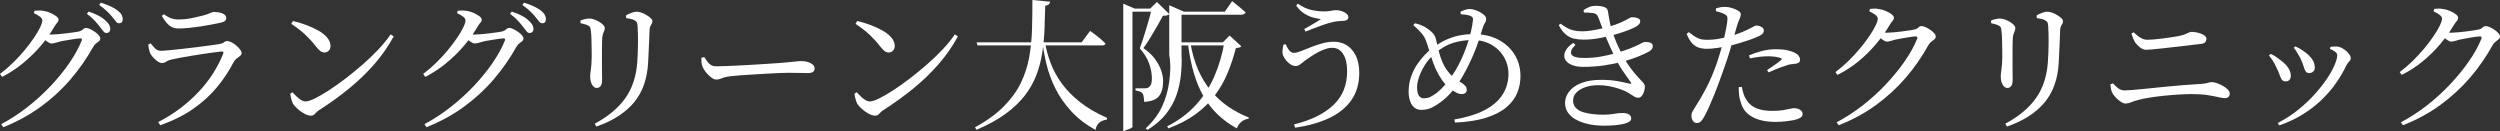
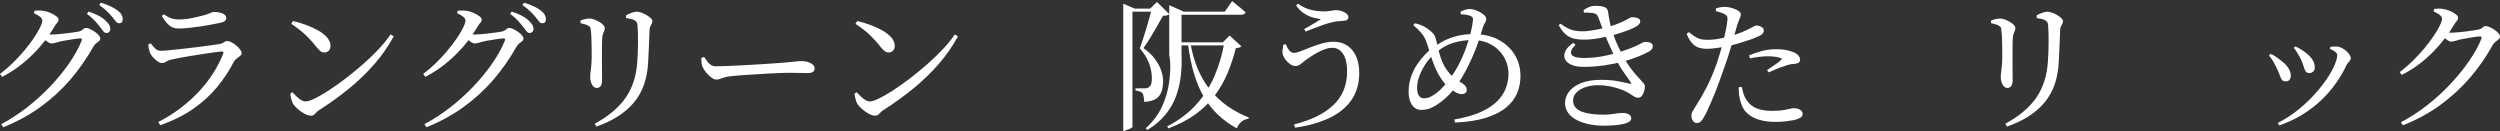
<svg xmlns="http://www.w3.org/2000/svg" id="b" width="815.258" height="42.801" viewBox="0 0 815.258 42.801">
  <rect x="0" y="0" width="815.258" height="42.801" fill="#333333" stroke="none" />
  <g id="c">
    <path d="M0,24.104c1.441-1.073,2.844-2.276,4.209-3.61,1.364-1.334,2.622-2.691,3.772-4.071,1.15-1.38,2.162-2.714,3.036-4.002s1.557-2.438,2.047-3.45.736-1.778.736-2.3c0-.429-.261-.843-.782-1.242-.521-.398-1.181-.782-1.978-1.149l.23-.782c.43-.03.874-.054,1.334-.069.46-.015.981.023,1.565.115.736.092,1.48.307,2.231.644.752.338,1.388.698,1.909,1.081.521.384.782.744.782,1.081,0,.399-.138.744-.414,1.035-.276.292-.598.744-.966,1.357-1.288,2.208-2.806,4.323-4.554,6.348s-3.665,3.887-5.75,5.589c-2.086,1.702-4.324,3.167-6.717,4.394l-.69-.967ZM.414,40.48c2.943-1.563,5.788-3.419,8.533-5.565,2.744-2.147,5.281-4.454,7.612-6.923,2.33-2.469,4.362-4.969,6.096-7.498,1.731-2.53,3.059-4.945,3.978-7.245.185-.49.046-.736-.414-.736-.246,0-.659.039-1.242.115-.583.077-1.241.177-1.978.299-.736.123-1.434.238-2.093.345-.66.108-1.19.224-1.587.346-.491.122-.943.245-1.357.367-.414.123-.805.185-1.173.185s-.814-.185-1.334-.552c-.521-.368-1.059-.782-1.61-1.242l.736-1.288c.46.061.858.107,1.196.138.337.031.658.046.966.046.49,0,1.173-.038,2.047-.114s1.77-.169,2.69-.276c.921-.107,1.756-.214,2.508-.322.751-.106,1.279-.191,1.587-.253.644-.153,1.127-.391,1.448-.713.322-.322.697-.483,1.128-.483.275,0,.667.115,1.173.346.506.23,1.019.521,1.541.874.52.352.958.729,1.31,1.127s.529.767.529,1.103c0,.338-.138.621-.414.852-.276.23-.591.476-.943.735-.352.261-.651.606-.896,1.035-2.147,3.834-4.639,7.406-7.476,10.718-2.837,3.312-6.071,6.287-9.706,8.925-3.634,2.638-7.705,4.859-12.213,6.67l-.644-1.013ZM34.684,10.764c-.338,0-.667-.191-.988-.575-.322-.383-.698-.865-1.127-1.448-.461-.613-1.02-1.28-1.68-2.001s-1.511-1.465-2.553-2.231l.552-.736c1.227.399,2.308.844,3.243,1.334.935.491,1.694,1.028,2.277,1.61.582.521.988.997,1.219,1.426.23.43.345.874.345,1.334,0,.368-.123.675-.368.92-.245.246-.552.368-.92.368ZM38.824,7.59c-.399,0-.752-.207-1.059-.621s-.705-.912-1.195-1.495c-.491-.582-1.043-1.173-1.656-1.77-.614-.599-1.472-1.296-2.576-2.094l.552-.735c1.196.368,2.254.767,3.174,1.196.921.43,1.672.874,2.255,1.334.612.46,1.05.928,1.31,1.402.26.476.391.959.391,1.449,0,.43-.1.759-.299.989-.199.23-.499.345-.896.345Z" style="fill:#fff;" />
    <path d="M51.612,39.79c2.637-1.35,5.06-2.867,7.268-4.554s4.209-3.488,6.003-5.405c1.794-1.916,3.342-3.91,4.646-5.981,1.303-2.069,2.384-4.163,3.242-6.278.215-.583.03-.844-.552-.782-.675.061-1.563.169-2.668.322-1.103.153-2.315.329-3.634.528-1.319.2-2.622.407-3.91.621-1.288.215-2.469.422-3.542.621-1.074.2-1.917.376-2.53.529-.705.153-1.28.384-1.725.69-.445.308-.913.46-1.403.46-.43,0-.92-.199-1.472-.598s-1.058-.858-1.518-1.38c-.461-.521-.768-.981-.921-1.38-.153-.43-.275-.866-.367-1.312-.093-.444-.154-.896-.185-1.356l.782-.414c.552.706,1.065,1.288,1.541,1.748.475.46,1.081.69,1.817.69.552,0,1.44-.06,2.668-.184,1.226-.122,2.629-.269,4.209-.438,1.579-.168,3.158-.352,4.737-.552,1.579-.199,3.028-.391,4.348-.575,1.317-.184,2.3-.321,2.943-.414.736-.122,1.272-.321,1.61-.598.337-.276.72-.414,1.15-.414.367,0,.819.138,1.356.414.536.276,1.05.621,1.541,1.035.49.414.904.844,1.242,1.288.337.444.506.836.506,1.173,0,.338-.161.644-.483.92-.321.276-.69.56-1.103.851-.414.292-.744.667-.989,1.128-1.503,2.913-3.327,5.665-5.474,8.257-2.147,2.592-4.731,4.938-7.751,7.038-3.022,2.101-6.602,3.887-10.741,5.358l-.644-1.058ZM58.19,9.292c-1.227,0-2.238-.345-3.035-1.035-.798-.69-1.596-1.709-2.393-3.059l.644-.553c.92.644,1.731,1.089,2.438,1.334.705.246,1.426.368,2.162.368,1.533,0,2.921-.122,4.163-.368,1.242-.245,2.399-.506,3.473-.781.89-.215,1.579-.414,2.07-.599.49-.184.881-.345,1.173-.482.291-.139.59-.207.897-.207,1.134,0,2.085.169,2.852.506.767.338,1.15.844,1.15,1.518,0,.368-.154.675-.46.92-.308.246-.828.445-1.565.599-.89.184-1.894.384-3.013.598-1.12.215-2.3.414-3.542.598-1.242.185-2.469.338-3.681.46-1.211.123-2.322.185-3.335.185Z" style="fill:#fff;" />
    <path d="M101.476,37.72c-.675,0-1.41-.214-2.208-.644s-1.525-.943-2.185-1.541c-.66-.599-1.158-1.143-1.495-1.634-.246-.46-.453-1.019-.621-1.679-.169-.659-.269-1.219-.299-1.679l.69-.46c.43.46.882.92,1.357,1.38s.966.844,1.472,1.15c.507.307,1.005.46,1.495.46.675,0,1.656-.315,2.944-.943,1.288-.628,2.79-1.495,4.508-2.599,1.717-1.105,3.519-2.377,5.405-3.818s3.764-2.975,5.635-4.6c1.87-1.626,3.603-3.281,5.198-4.969,1.594-1.685,2.928-3.327,4.002-4.922l1.012.644c-1.81,3.312-3.948,6.371-6.417,9.177s-5.198,5.428-8.188,7.866c-2.99,2.438-6.188,4.746-9.592,6.923-.367.184-.683.43-.942.736-.261.307-.529.574-.805.805-.276.23-.599.345-.967.345ZM105.8,17.112c-.491,0-.943-.161-1.356-.483-.414-.322-.913-.851-1.495-1.587-.553-.705-1.089-1.342-1.61-1.909s-1.065-1.127-1.633-1.679c-.568-.553-1.235-1.127-2.001-1.726-.768-.598-1.672-1.249-2.714-1.955l.552-.92c1.38.308,2.79.73,4.231,1.266s2.768,1.143,3.979,1.816c1.211.675,2.185,1.442,2.921,2.301s1.105,1.778,1.105,2.76c0,.613-.185,1.119-.553,1.518-.368.399-.844.599-1.426.599Z" style="fill:#fff;" />
    <path d="M138,24.104c1.441-1.073,2.844-2.276,4.209-3.61,1.364-1.334,2.622-2.691,3.772-4.071,1.15-1.38,2.162-2.714,3.036-4.002s1.557-2.438,2.047-3.45.736-1.778.736-2.3c0-.429-.261-.843-.782-1.242-.521-.398-1.181-.782-1.978-1.149l.23-.782c.43-.03.874-.054,1.334-.069.46-.015.981.023,1.565.115.736.092,1.48.307,2.231.644.752.338,1.388.698,1.909,1.081.521.384.782.744.782,1.081,0,.399-.138.744-.414,1.035-.276.292-.598.744-.966,1.357-1.288,2.208-2.806,4.323-4.554,6.348s-3.665,3.887-5.75,5.589c-2.086,1.702-4.324,3.167-6.717,4.394l-.69-.967ZM138.414,40.48c2.943-1.563,5.788-3.419,8.533-5.565,2.744-2.147,5.281-4.454,7.612-6.923,2.33-2.469,4.362-4.969,6.096-7.498,1.731-2.53,3.059-4.945,3.978-7.245.185-.49.046-.736-.414-.736-.246,0-.659.039-1.242.115-.583.077-1.241.177-1.978.299-.736.123-1.434.238-2.093.345-.66.108-1.19.224-1.587.346-.491.122-.943.245-1.357.367-.414.123-.805.185-1.173.185s-.814-.185-1.334-.552c-.521-.368-1.059-.782-1.61-1.242l.736-1.288c.46.061.858.107,1.196.138.337.031.658.046.966.046.49,0,1.173-.038,2.047-.114s1.77-.169,2.69-.276c.921-.107,1.756-.214,2.508-.322.751-.106,1.279-.191,1.587-.253.644-.153,1.127-.391,1.448-.713.322-.322.697-.483,1.128-.483.275,0,.667.115,1.173.346.506.23,1.019.521,1.541.874.52.352.958.729,1.31,1.127s.529.767.529,1.103c0,.338-.138.621-.414.852-.276.23-.591.476-.943.735-.352.261-.651.606-.896,1.035-2.147,3.834-4.639,7.406-7.476,10.718-2.837,3.312-6.071,6.287-9.706,8.925-3.634,2.638-7.705,4.859-12.213,6.67l-.644-1.013ZM172.684,10.764c-.338,0-.667-.191-.988-.575-.322-.383-.698-.865-1.127-1.448-.461-.613-1.02-1.28-1.68-2.001s-1.511-1.465-2.553-2.231l.552-.736c1.227.399,2.308.844,3.243,1.334.935.491,1.694,1.028,2.277,1.61.582.521.988.997,1.219,1.426.23.43.345.874.345,1.334,0,.368-.123.675-.368.92-.245.246-.552.368-.92.368ZM176.824,7.59c-.399,0-.752-.207-1.059-.621s-.705-.912-1.195-1.495c-.491-.582-1.043-1.173-1.656-1.77-.614-.599-1.472-1.296-2.576-2.094l.552-.735c1.196.368,2.254.767,3.174,1.196.921.43,1.672.874,2.255,1.334.612.46,1.05.928,1.31,1.402.26.476.391.959.391,1.449,0,.43-.1.759-.299.989-.199.23-.499.345-.896.345Z" style="fill:#fff;" />
    <path d="M194.604,28.688c-.397,0-.763-.167-1.099-.503-.336-.335-.594-.785-.778-1.35-.183-.564-.274-1.167-.274-1.807,0-.61.076-1.396.228-2.356.152-.962.244-2.326.275-4.095,0-.732-.008-1.647-.023-2.745-.015-1.099-.039-2.188-.068-3.271-.031-1.083-.092-1.899-.184-2.448-.031-.519-.099-.899-.206-1.144-.107-.244-.343-.458-.709-.64-.336-.184-.709-.328-1.121-.435s-.863-.221-1.35-.343v-.869c.488-.184.992-.335,1.51-.458.518-.121.991-.184,1.418-.184.458,0,.961.1,1.51.298.549.198,1.09.45,1.624.755.533.305.975.64,1.327,1.006.35.366.525.717.525,1.052,0,.336-.061.641-.183.916-.122.274-.245.579-.366.915-.122.336-.214.793-.274,1.372-.031.396-.054,1.045-.069,1.944-.015.899-.023,1.929-.023,3.088v3.477c0,1.16.008,2.204.023,3.134.015.93.022,1.624.022,2.081,0,.946-.168,1.617-.503,2.013-.336.397-.748.595-1.234.595ZM193.935,40.342c4.446-2.392,7.797-5.198,10.052-8.418,2.254-3.22,3.533-7.16,3.841-11.822.06-.981.115-1.993.161-3.036.046-1.042.068-2.069.068-3.082,0-1.012-.008-1.984-.022-2.921-.016-.935-.054-1.77-.115-2.507-.031-.429-.092-.797-.184-1.103-.093-.307-.353-.582-.782-.828-.276-.185-.667-.329-1.173-.438-.507-.106-1.035-.207-1.587-.299l-.047-.874c.521-.306,1.111-.582,1.772-.828.659-.245,1.219-.368,1.679-.368s.981.101,1.565.3c.582.199,1.149.468,1.702.805.552.338,1.004.675,1.356,1.012.352.338.529.644.529.92,0,.338-.069.629-.207.874-.138.246-.284.506-.438.782s-.245.66-.275,1.15c-.031.675-.061,1.472-.092,2.392-.031.92-.069,1.871-.115,2.853s-.092,1.932-.138,2.852c-.047.92-.085,1.732-.115,2.438-.246,5.397-1.787,9.798-4.623,13.201-2.837,3.404-6.923,6.026-12.259,7.866l-.553-.92Z" style="fill:#fff;" />
    <path d="M233.542,25.944c-.46,0-.997-.231-1.61-.69s-1.188-1.02-1.725-1.679c-.537-.659-.913-1.28-1.127-1.863-.185-.46-.292-.928-.322-1.403-.031-.475-.046-.958-.046-1.449l.92-.275c.368.552.721,1.058,1.058,1.518.338.46.729.828,1.174,1.105.443.275,1.004.414,1.679.414.736,0,1.732-.023,2.99-.069,1.257-.046,2.644-.107,4.163-.184,1.518-.076,3.073-.161,4.669-.253,1.594-.093,3.097-.185,4.508-.276,1.41-.092,2.629-.176,3.657-.253,1.026-.076,1.739-.13,2.139-.161,1.533-.122,2.729-.237,3.588-.345s1.579-.161,2.162-.161c.705,0,1.38.1,2.024.299.644.2,1.173.476,1.587.828s.62.79.62,1.31c0,.46-.177.821-.528,1.081-.353.262-.959.392-1.817.392-.828,0-1.702-.016-2.622-.046s-2.116-.046-3.588-.046c-.613,0-1.533.022-2.76.068s-2.607.115-4.14.207c-1.534.092-3.067.185-4.601.276s-2.944.184-4.231.275c-1.288.093-2.271.185-2.944.276-.951.092-1.687.223-2.208.391-.521.169-.974.33-1.357.483s-.82.231-1.31.231Z" style="fill:#fff;" />
    <path d="M285.476,37.72c-.675,0-1.41-.214-2.208-.644s-1.525-.943-2.185-1.541c-.66-.599-1.158-1.143-1.495-1.634-.246-.46-.453-1.019-.621-1.679-.169-.659-.269-1.219-.299-1.679l.69-.46c.43.46.882.92,1.357,1.38s.966.844,1.472,1.15c.507.307,1.005.46,1.495.46.675,0,1.656-.315,2.944-.943,1.288-.628,2.79-1.495,4.508-2.599,1.717-1.105,3.519-2.377,5.405-3.818s3.764-2.975,5.635-4.6c1.87-1.626,3.603-3.281,5.198-4.969,1.594-1.685,2.928-3.327,4.002-4.922l1.012.644c-1.81,3.312-3.948,6.371-6.417,9.177s-5.198,5.428-8.188,7.866c-2.99,2.438-6.188,4.746-9.592,6.923-.367.184-.683.43-.942.736-.261.307-.529.574-.805.805-.276.23-.599.345-.967.345ZM289.8,17.112c-.491,0-.943-.161-1.356-.483-.414-.322-.913-.851-1.495-1.587-.553-.705-1.089-1.342-1.61-1.909s-1.065-1.127-1.633-1.679c-.568-.553-1.235-1.127-2.001-1.726-.768-.598-1.672-1.249-2.714-1.955l.552-.92c1.38.308,2.79.73,4.231,1.266s2.768,1.143,3.979,1.816c1.211.675,2.185,1.442,2.921,2.301s1.105,1.778,1.105,2.76c0,.613-.185,1.119-.553,1.518-.368.399-.844.599-1.426.599Z" style="fill:#fff;" />
-     <path d="M342.47.552c-.061.338-.207.621-.436.852-.231.23-.621.391-1.173.482-.062,2.699-.146,5.344-.254,7.936s-.36,5.129-.759,7.612c-.398,2.484-1.043,4.876-1.932,7.176-.89,2.301-2.147,4.501-3.772,6.602s-3.711,4.079-6.256,5.934c-2.546,1.855-5.689,3.58-9.43,5.176l-.506-.782c3.863-2.147,6.992-4.424,9.384-6.831s4.239-4.952,5.543-7.636c1.303-2.684,2.215-5.475,2.737-8.372.52-2.898.828-5.911.92-9.039s.138-6.349.138-9.66l5.796.552ZM355.488,10.074c.674.49,1.279.935,1.816,1.334.536.398,1.089.844,1.656,1.334s1.081.966,1.541,1.426c-.031.215-.161.384-.391.506-.231.123-.499.184-.806.127h-40.525l-.322-1h34.27l2.761-3.727ZM340.768,13.754c.368,2.239.981,4.501,1.84,6.785.858,2.285,2.062,4.501,3.611,6.646,1.548,2.147,3.534,4.179,5.957,6.096,2.422,1.917,5.382,3.642,8.878,5.175l-.092.552c-.981.122-1.794.444-2.438.966-.644.521-1.073,1.318-1.287,2.393-3.19-1.779-5.835-3.818-7.936-6.118s-3.788-4.715-5.06-7.245c-1.273-2.53-2.231-5.083-2.875-7.659-.644-2.576-1.105-5.044-1.38-7.406l.781-.184Z" style="fill:#fff;" />
    <path d="M366.296,2.852v-1.655l3.728,1.605h-.728v38.369c.176.092.053.237-.192.436-.245.199-.583.376-1.012.529-.43.153-.935.231-1.518.665h-.278V2.852ZM367.296,2.801h10v1h-10v-1ZM375.59,2.801h-.515l2.201-2.154,4.077,3.981c-.188.157-.446.281-.774.375-.327.093-.773.14-1.335.14-.5.907-1.117,2.008-1.851,3.303-.734,1.297-1.499,2.593-2.295,3.889s-1.538,2.413-2.225,3.35c1.561,1.093,2.803,2.257,3.724,3.49.921,1.234,1.6,2.475,2.039,3.724.437,1.249.655,2.453.655,3.607,0,2.155-.462,3.787-1.382,4.895-.921,1.109-2.522,1.711-4.802,1.804,0-.375-.023-.75-.07-1.125-.048-.375-.11-.718-.188-1.03-.079-.312-.195-.546-.351-.703-.157-.187-.438-.358-.843-.515-.406-.155-.859-.265-1.359-.327v-.703h3.045c.499,0,.89-.093,1.171-.281.375-.218.656-.554.843-1.006.188-.453.281-1.101.281-1.944,0-1.561-.297-3.17-.89-4.825-.594-1.655-1.609-3.31-3.045-4.966.281-.811.609-1.772.984-2.881.375-1.108.742-2.272,1.101-3.49s.703-2.405,1.031-3.56c.327-1.155.585-2.17.773-3.045ZM381.296,3.45v-1.748l4.782,2.099h-.782v14.092c.138,2.178.023,4.386-.207,6.624-.23,2.239-.721,4.432-1.472,6.578-.752,2.147-1.879,4.171-3.381,6.072-1.503,1.901-3.513,3.634-6.026,5.198l-.598-.507c2.36-2.178,4.132-4.53,5.312-7.061s1.962-5.213,2.346-8.05c.384-2.836.575-5.788.025-8.855V3.45ZM399.28,13.801h-.507l2.208-2.208,3.818,3.496c-.153.185-.36.315-.621.392-.261.077-.651.161-1.173.253-.706,2.791-1.603,5.489-2.691,8.096-1.089,2.607-2.477,5.037-4.162,7.291-1.688,2.254-3.766,4.286-6.233,6.095-2.469,1.81-5.436,3.358-8.901,4.646l-.414-.644c3.772-1.932,6.924-4.293,9.453-7.084,2.53-2.79,4.531-5.91,6.003-9.36,1.473-3.45,2.546-7.107,3.221-10.972ZM384.296,3.801h15.122l2.392-3.433c.582.46,1.105.882,1.565,1.265.46.384.943.782,1.449,1.196s.958.805,1.356,1.173c-.061.246-.199.43-.414.552-.215.123-.49.185-.828.248h-20.642v-1ZM384.296,13.801h17v1h-17v-1ZM388.194,13.983c.552,3.221,1.38,6.111,2.483,8.672,1.105,2.561,2.477,4.838,4.117,6.831s3.503,3.719,5.589,5.175c2.085,1.457,4.37,2.676,6.854,3.656l-.093.414c-.858.093-1.617.406-2.276.943-.66.536-1.173,1.265-1.541,2.185-2.3-1.258-4.348-2.736-6.142-4.439s-3.335-3.657-4.623-5.865c-1.287-2.208-2.353-4.729-3.196-7.566-.844-2.837-1.495-6.033-1.955-9.592l.782-.414Z" style="fill:#fff;" />
    <path d="M422.004,40.572c5.55-1.381,9.821-3.481,12.81-6.303,2.99-2.82,4.485-6.501,4.485-11.04,0-2.422-.436-4.301-1.31-5.635s-2.032-2.001-3.474-2.001c-.767,0-1.571.146-2.415.438s-1.679.667-2.507,1.127-1.587.92-2.276,1.38c-.69.46-1.266.858-1.726,1.195-.491.368-.981.76-1.472,1.174-.491.414-1.043.621-1.656.621-.552,0-1.103-.185-1.656-.553-.552-.368-1.035-.811-1.448-1.334-.414-.52-.714-1.012-.897-1.472-.215-.552-.292-1.119-.231-1.702.061-.582.139-1.196.231-1.84l.828-.231c.214.553.46,1.051.736,1.495.275.445.574.782.896,1.013.322.23.651.345.989.345.552,0,1.303-.185,2.254-.552.95-.368,2.016-.79,3.197-1.266,1.18-.475,2.422-.896,3.726-1.265,1.303-.368,2.568-.552,3.795-.552,2.545,0,4.577.912,6.095,2.736,1.519,1.825,2.277,4.302,2.277,7.43,0,3.435-.844,6.371-2.53,8.809-1.687,2.438-4.094,4.401-7.222,5.888-3.128,1.487-6.854,2.537-11.178,3.151l-.322-1.058ZM425.315,9.476c.644-.368,1.304-.743,1.978-1.127.674-.383,1.31-.759,1.909-1.127.598-.368,1.111-.69,1.541-.966-.552-.092-1.296-.245-2.231-.46-.935-.214-1.925-.628-2.967-1.242-1.043-.613-1.994-1.518-2.852-2.714l.506-.644c1.563,1.073,3.065,1.764,4.508,2.069,1.441.308,2.806.46,4.094.46.797,0,1.541-.068,2.231-.207.69-.138,1.233-.207,1.633-.207.613,0,1.226.101,1.84.3.613.199,1.134.476,1.565.827.429.353.644.76.644,1.22,0,.338-.153.613-.46.828s-.736.321-1.288.321c-.43.031-.974.069-1.633.115-.66.046-1.312.161-1.955.345-.828.185-1.772.46-2.829.828s-2.101.752-3.128,1.15-1.925.752-2.691,1.058l-.414-.828Z" style="fill:#fff;" />
    <path d="M474.26,38.962c3.526-.613,6.433-1.441,8.717-2.484,2.284-1.042,4.078-2.238,5.383-3.588,1.303-1.349,2.223-2.774,2.76-4.277.536-1.503.805-3.006.805-4.509,0-1.44-.269-2.82-.805-4.14-.537-1.318-1.312-2.491-2.323-3.519s-2.231-1.848-3.657-2.462c-1.426-.612-3.044-.92-4.853-.92-2.271,0-4.409.308-6.417.92-2.009.614-3.949,1.733-5.819,3.358-1.318,1.105-2.415,2.339-3.289,3.703-.874,1.365-1.533,2.699-1.978,4.002-.445,1.304-.667,2.446-.667,3.427,0,1.258.199,2.17.598,2.737s.92.851,1.565.851c.857,0,1.609-.168,2.254-.506.644-.337,1.317-.766,2.023-1.288.767-.613,1.565-1.38,2.393-2.3s1.64-1.947,2.438-3.082c.797-1.134,1.519-2.315,2.162-3.542.95-1.809,1.763-3.634,2.438-5.474.674-1.84,1.211-3.572,1.609-5.198.398-1.625.644-2.975.736-4.048.06-.521-.023-.882-.253-1.081-.231-.199-.545-.36-.943-.483-.398-.122-.828-.214-1.288-.275s-.95-.107-1.472-.139l-.092-.828c.46-.244.958-.451,1.495-.62.536-.169,1.034-.253,1.494-.253.521,0,1.089.1,1.702.299s1.203.46,1.772.781c.567.322,1.027.667,1.38,1.035s.529.736.529,1.105c0,.46-.131.882-.392,1.265-.261.384-.499.913-.713,1.587-.307.982-.613,1.971-.92,2.967-.307.997-.66,2.032-1.058,3.106-.399,1.074-.867,2.224-1.403,3.45-.537,1.227-1.173,2.561-1.909,4.002-.89,1.718-1.77,3.22-2.644,4.508s-1.756,2.423-2.646,3.404-1.84,1.855-2.852,2.622c-.89.705-1.879,1.342-2.967,1.908-1.089.568-2.309.852-3.657.852-.951,0-1.741-.283-2.369-.852-.629-.566-1.081-1.303-1.357-2.208-.275-.903-.414-1.832-.414-2.782,0-1.748.254-3.365.76-4.854.506-1.487,1.157-2.829,1.955-4.024.797-1.196,1.609-2.224,2.438-3.082s1.533-1.533,2.116-2.024c1.103-.858,2.323-1.656,3.657-2.392,1.334-.736,2.844-1.334,4.53-1.794s3.588-.69,5.704-.69c3.158,0,5.88.614,8.165,1.84,2.284,1.228,4.048,2.868,5.29,4.922,1.242,2.056,1.863,4.356,1.863,6.9,0,1.932-.352,3.765-1.058,5.497-.706,1.732-1.871,3.289-3.496,4.669-1.626,1.38-3.812,2.515-6.556,3.404-2.744.889-6.156,1.426-10.234,1.609l-.231-1.012ZM476.652,30.682c-.553,0-1.136-.161-1.748-.482-.614-.322-1.12-.637-1.519-.943-1.227-.858-2.254-1.886-3.082-3.082s-1.503-2.361-2.023-3.496c-.46-1.012-.882-2.085-1.266-3.22s-.729-2.224-1.035-3.267c-.307-1.042-.613-1.962-.92-2.76-.307-.92-.812-1.794-1.518-2.622-.706-.828-1.595-1.702-2.668-2.622l.552-.598c.705.154,1.388.36,2.047.621s1.22.56,1.68.896c.582.368,1.188.836,1.816,1.403.628.568,1.065,1.342,1.312,2.323.184.706.383,1.557.598,2.553.214.997.49,2.024.828,3.082.337,1.058.766,2.078,1.288,3.06.766,1.318,1.609,2.407,2.529,3.266.921.858,1.841,1.534,2.761,2.023.52.276.988.614,1.402,1.013s.621.89.621,1.472c0,.46-.153.805-.46,1.035-.307.23-.706.345-1.195.345Z" style="fill:#fff;" />
    <path d="M516.488,12.926c-1.166,0-2.225-.107-3.175-.322-.95-.214-1.84-.659-2.668-1.334-.827-.674-1.609-1.702-2.346-3.082l.598-.46c.767.553,1.48,1.013,2.14,1.38.659.368,1.38.644,2.162.828.781.185,1.74.276,2.875.276.766,0,1.655-.076,2.668-.231,1.012-.152,2.054-.345,3.128-.574,1.073-.231,2.023-.468,2.852-.713,1.656-.49,2.982-.967,3.979-1.427.996-.46,1.763-.851,2.3-1.173.536-.322.912-.482,1.127-.482.429,0,.851.038,1.265.114.414.077.767.207,1.059.392.291.184.436.476.436.874,0,.245-.085.49-.253.735-.169.246-.453.506-.851.782-.491.338-1.35.752-2.576,1.242-1.227.491-2.676.974-4.347,1.449-1.672.476-3.404.882-5.198,1.219-1.794.338-3.519.506-5.175.506ZM516.35,21.804c-1.626,0-2.951-.237-3.978-.713-1.028-.475-1.71-1.096-2.047-1.863-.338-.766-.292-1.609.138-2.529.429-.92,1.288-1.824,2.576-2.715l.735.644c-1.287,1.258-1.732,2.285-1.334,3.082.398.798,1.795,1.196,4.186,1.196,1.778,0,3.542-.145,5.29-.438,1.748-.291,3.434-.674,5.06-1.149,1.625-.476,3.128-.974,4.509-1.495,1.165-.46,2.054-.844,2.668-1.15.612-.307,1.072-.544,1.38-.713.306-.168.566-.253.781-.253.46-.03.89-.016,1.288.046s.729.2.989.414c.261.215.391.521.391.92,0,.276-.076.545-.23.805-.154.261-.445.545-.874.852-.951.521-2.155,1.081-3.611,1.679-1.457.598-3.128,1.15-5.014,1.656s-3.918.92-6.095,1.242c-2.178.321-4.447.482-6.809.482ZM522.928,40.986c-1.533,0-3.052-.146-4.554-.438-1.503-.292-2.853-.736-4.048-1.334-1.196-.598-2.155-1.364-2.875-2.3-.721-.935-1.081-2.062-1.081-3.381,0-1.288.436-2.508,1.31-3.657.874-1.15,2.186-2.077,3.934-2.783,1.748-.705,3.939-1.058,6.578-1.058,1.962,0,3.74.145,5.336.436,1.594.292,2.897.56,3.909.806.307.092.476.1.507.022.029-.076-.017-.222-.139-.436-.46-.705-1.204-1.772-2.231-3.197-1.028-1.426-2.032-3.151-3.014-5.175-.583-1.196-1.181-2.484-1.794-3.864s-1.212-2.813-1.794-4.301c-.583-1.487-1.135-2.951-1.655-4.394-.185-.552-.423-.958-.714-1.219-.291-.26-.789-.421-1.494-.483-.399-.06-.821-.099-1.266-.114s-.882-.023-1.31-.023l-.139-.782c.644-.46,1.288-.811,1.933-1.058.644-.245,1.349-.368,2.116-.368.95,0,1.816.123,2.599.368.782.246,1.219.721,1.31,1.426.093.552.191,1.166.3,1.84.106.675.236,1.373.391,2.094.153.721.337,1.418.552,2.093.307.89.613,1.764.92,2.622s.675,1.748,1.105,2.668c.429.92.904,1.901,1.426,2.943,1.042,1.871,2.008,3.39,2.898,4.555.889,1.165,1.671,2.093,2.346,2.782.674.69,1.196,1.258,1.563,1.702.368.445.553.852.553,1.22,0,.552-.093,1.111-.276,1.679s-.436,1.043-.759,1.426c-.322.384-.698.575-1.127.575-.399,0-.775-.092-1.127-.276-.353-.184-.744-.429-1.173-.735-.431-.307-.997-.644-1.702-1.013-.553-.275-1.296-.574-2.231-.896s-1.985-.599-3.15-.828c-1.166-.231-2.377-.345-3.635-.345-1.595,0-3.006.215-4.231.644-1.228.43-2.201,1.012-2.921,1.748-.722.736-1.081,1.595-1.081,2.576,0,1.012.299,1.825.896,2.438.599.614,1.388,1.074,2.369,1.381s2.031.521,3.151.644c1.119.123,2.2.184,3.243.184.92,0,1.685-.03,2.3-.092.613-.06,1.142-.13,1.587-.207.444-.076.874-.138,1.288-.184s.881-.069,1.402-.069c.798,0,1.449.154,1.955.46.506.307.76.736.76,1.288,0,.429-.207.789-.621,1.081-.414.291-1.005.529-1.772.713-.767.185-1.71.329-2.829.438-1.119.106-2.385.161-3.795.161Z" style="fill:#fff;" />
    <path d="M556.645,15.916c-.981,0-1.879-.13-2.69-.392-.814-.26-1.541-.751-2.186-1.472-.644-.72-1.227-1.725-1.748-3.013l.736-.552c1.042.858,1.97,1.487,2.783,1.886.812.398,1.755.598,2.829.598,1.349.031,2.683-.068,4.002-.299,1.318-.231,2.453-.483,3.404-.759,1.625-.43,3.035-.897,4.231-1.403s2.224-.989,3.082-1.449c.368-.214.697-.391.989-.528.291-.139.528-.207.713-.207.306,0,.644.061,1.012.184.368.123.69.299.966.529.276.23.414.528.414.896,0,.491-.199.905-.598,1.242-.399.338-1.15.721-2.254,1.15-.399.184-1.097.444-2.093.781-.997.338-2.116.69-3.358,1.059s-2.446.675-3.611.92c-.95.184-2.039.368-3.266.552-1.227.185-2.346.276-3.358.276ZM553.242,40.112c-.46,0-.852-.238-1.173-.714-.322-.476-.483-1.019-.483-1.633,0-.429.061-.789.184-1.081.122-.291.3-.605.529-.942.231-.338.483-.751.759-1.242,1.073-1.625,2.208-3.588,3.404-5.888,1.196-2.301,2.346-5.015,3.45-8.143.368-1.103.743-2.307,1.127-3.611.383-1.303.735-2.606,1.058-3.909s.59-2.515.806-3.635c.214-1.119.352-2.047.413-2.782.061-.553.023-.958-.114-1.22-.139-.26-.422-.498-.852-.713-.398-.214-.844-.398-1.334-.552-.49-.153-.981-.291-1.472-.414l.046-.92c.521-.153,1.035-.276,1.541-.368s1.05-.122,1.633-.092c.675.031,1.388.161,2.14.391.751.231,1.402.522,1.954.874.553.353.828.73.828,1.127,0,.308-.068.644-.207,1.013-.138.367-.315.805-.528,1.31-.215.506-.43,1.143-.644,1.909-.245.828-.56,1.94-.942,3.335-.384,1.395-.821,2.906-1.312,4.531-.491,1.626-1.012,3.205-1.563,4.737-.522,1.473-1.074,3.022-1.656,4.646-.583,1.626-1.188,3.213-1.817,4.761-.629,1.549-1.234,2.967-1.816,4.255-.583,1.288-1.12,2.347-1.61,3.174-.338.583-.667,1.027-.989,1.334-.321.307-.774.461-1.356.461ZM578.864,39.744c-1.933,0-3.665-.231-5.198-.69-1.534-.46-2.814-1.149-3.841-2.07-1.028-.92-1.741-2.115-2.14-3.588-.307-.828-.498-1.671-.574-2.529-.077-.858-.115-1.672-.115-2.438l1.012-.092c.122.644.299,1.356.529,2.139.23.782.575,1.511,1.035,2.186.827,1.258,1.932,2.154,3.312,2.69,1.38.537,3.036.806,4.968.806,1.503,0,2.706-.076,3.611-.231.904-.153,1.633-.299,2.185-.436.553-.139,1.027-.207,1.427-.207.429,0,.857.068,1.288.207.429.138.781.345,1.058.62.276.276.414.644.414,1.105,0,.491-.261.89-.782,1.196-.521.306-1.166.552-1.932.735-.675.122-1.534.253-2.576.392-1.043.138-2.269.207-3.68.207ZM576.242,22.862c.49-.338,1.058-.721,1.702-1.15.644-.429,1.241-.851,1.794-1.265.552-.414.92-.714,1.103-.897.307-.276.231-.49-.23-.644-.522-.185-1.144-.322-1.863-.414-.721-.093-1.434-.139-2.139-.139-.951,0-1.925.062-2.922.185-.996.123-2.001.292-3.013.506l-.322-.966c1.165-.521,2.515-.989,4.049-1.403,1.532-.414,3.111-.621,4.737-.621,1.533,0,2.807.123,3.818.368,1.012.246,1.794.506,2.346.782.582.307,1.012.659,1.288,1.058.276.399.414.798.414,1.196,0,.491-.184.836-.552,1.035s-.905.33-1.61.391c-.398,0-.812.046-1.242.138-.43.093-.95.262-1.563.507-.768.215-1.633.521-2.6.92-.966.398-1.862.781-2.69,1.149l-.506-.735Z" style="fill:#fff;" />
-     <path d="M598.552,23.506c1.441-1.073,2.844-2.277,4.209-3.611,1.364-1.334,2.622-2.69,3.772-4.07,1.149-1.38,2.162-2.715,3.036-4.002.874-1.288,1.556-2.438,2.047-3.45.49-1.013.735-1.778.735-2.3,0-.43-.269-.844-.805-1.242-.537-.398-1.188-.782-1.955-1.15l.231-.782c.398-.03.835-.06,1.31-.092.476-.03,1.004.016,1.587.139.705.092,1.441.299,2.208.62.767.322,1.403.684,1.909,1.081.506.399.759.752.759,1.059,0,.43-.131.79-.391,1.081-.261.292-.575.729-.943,1.31-1.318,2.208-2.845,4.332-4.577,6.371-1.732,2.04-3.642,3.91-5.727,5.612-2.086,1.702-4.34,3.15-6.762,4.347l-.644-.92ZM598.92,39.882c2.975-1.565,5.834-3.419,8.579-5.566,2.744-2.146,5.274-4.454,7.59-6.923,2.315-2.468,4.347-4.968,6.095-7.498,1.748-2.529,3.082-4.944,4.002-7.245.185-.52.03-.781-.46-.781-.245,0-.659.038-1.241.114-.583.077-1.235.177-1.955.3-.722.122-1.411.245-2.07.367-.66.123-1.188.231-1.587.322-.491.123-.951.253-1.38.392-.43.138-.828.207-1.196.207-.338,0-.767-.185-1.288-.553s-1.073-.797-1.656-1.288l.736-1.288c.49.062.904.115,1.242.161.337.046.659.069.966.069.49,0,1.165-.038,2.024-.115.857-.076,1.755-.168,2.69-.275s1.778-.223,2.53-.346c.751-.122,1.28-.214,1.587-.275.644-.122,1.119-.346,1.426-.667.307-.322.675-.483,1.105-.483.306,0,.713.107,1.219.322s1.02.499,1.541.851c.521.353.958.73,1.31,1.127.352.399.529.782.529,1.15,0,.338-.145.621-.436.851-.292.231-.606.477-.943.736-.338.261-.644.591-.92.989-2.116,3.863-4.601,7.452-7.452,10.764-2.852,3.312-6.088,6.287-9.706,8.924-3.619,2.638-7.682,4.846-12.19,6.624l-.69-.966Z" style="fill:#fff;" />
    <path d="M654.604,28.688c-.397,0-.763-.167-1.099-.503-.336-.335-.594-.785-.778-1.35-.183-.564-.274-1.167-.274-1.807,0-.61.076-1.396.228-2.356.152-.962.244-2.326.275-4.095,0-.732-.008-1.647-.023-2.745-.015-1.099-.039-2.188-.068-3.271-.031-1.083-.092-1.899-.184-2.448-.031-.519-.099-.899-.206-1.144-.107-.244-.343-.458-.709-.64-.336-.184-.709-.328-1.121-.435s-.863-.221-1.35-.343v-.869c.488-.184.992-.335,1.51-.458.518-.121.991-.184,1.418-.184.458,0,.961.1,1.51.298.549.198,1.09.45,1.624.755.533.305.975.64,1.327,1.006.35.366.525.717.525,1.052,0,.336-.061.641-.183.916-.122.274-.245.579-.366.915-.122.336-.214.793-.274,1.372-.031.396-.054,1.045-.069,1.944-.015.899-.023,1.929-.023,3.088v3.477c0,1.16.008,2.204.023,3.134.015.93.022,1.624.022,2.081,0,.946-.168,1.617-.503,2.013-.336.397-.748.595-1.234.595ZM653.936,40.342c4.446-2.392,7.797-5.198,10.052-8.418,2.254-3.22,3.533-7.16,3.841-11.822.06-.981.115-1.993.161-3.036.046-1.042.068-2.069.068-3.082,0-1.012-.008-1.984-.022-2.921-.016-.935-.054-1.77-.115-2.507-.031-.429-.092-.797-.184-1.103-.093-.307-.353-.582-.782-.828-.276-.185-.667-.329-1.173-.438-.507-.106-1.035-.207-1.587-.299l-.047-.874c.521-.306,1.111-.582,1.772-.828.659-.245,1.219-.368,1.679-.368s.981.101,1.565.3c.582.199,1.149.468,1.702.805.552.338,1.004.675,1.356,1.012.352.338.529.644.529.92,0,.338-.069.629-.207.874-.138.246-.284.506-.438.782s-.245.66-.275,1.15c-.031.675-.061,1.472-.092,2.392-.031.92-.069,1.871-.115,2.853s-.092,1.932-.138,2.852c-.047.92-.085,1.732-.115,2.438-.246,5.397-1.787,9.798-4.623,13.201-2.837,3.404-6.923,6.026-12.259,7.866l-.553-.92Z" style="fill:#fff;" />
-     <path d="M693.128,33.764c-.368,0-.774-.13-1.219-.391-.445-.261-.882-.582-1.312-.966s-.805-.774-1.127-1.174c-.322-.398-.545-.735-.667-1.012-.184-.368-.315-.751-.391-1.149-.077-.398-.146-.921-.207-1.565l.874-.322c.52.614,1.081,1.15,1.679,1.61s1.312.69,2.139.69c.46,0,1.342-.054,2.646-.161,1.303-.107,2.867-.253,4.692-.438,1.824-.184,3.772-.383,5.842-.598,2.069-.215,4.124-.398,6.164-.552,2.039-.153,3.887-.276,5.543-.368.735-.061,1.31-.139,1.725-.231s.743-.176.989-.253c.245-.076.475-.115.69-.115.521,0,1.111.115,1.772.346.659.23,1.31.528,1.955.896.644.368,1.173.767,1.587,1.196s.621.858.621,1.288c0,.49-.146.866-.438,1.127s-.683.391-1.173.391c-.46,0-1.166-.115-2.116-.345-.95-.231-2.147-.452-3.588-.667-1.441-.214-3.144-.322-5.106-.322-1.196,0-2.569.046-4.117.139-1.549.092-3.144.223-4.784.391-1.641.169-3.205.368-4.691.598-1.488.231-2.799.499-3.934.806-.92.245-1.679.498-2.277.759-.598.261-1.188.391-1.77.391ZM699.844,16.238c-.644,0-1.304-.261-1.978-.782-.675-.521-1.212-1.073-1.61-1.656-.246-.429-.46-.866-.644-1.31-.185-.444-.368-.959-.553-1.541l.736-.414c.858.828,1.633,1.441,2.323,1.84.69.398,1.433.598,2.231.598.521,0,1.211-.038,2.07-.115.858-.076,1.77-.176,2.737-.299.966-.122,1.916-.253,2.852-.391s1.74-.269,2.415-.392c.95-.214,1.671-.421,2.162-.62.49-.199.889-.376,1.196-.529.306-.153.612-.231.92-.231.49,0,1.012.055,1.563.161.553.108,1.081.261,1.587.46.507.2.912.438,1.22.713.306.276.46.583.46.92,0,.431-.139.798-.414,1.105-.276.307-.706.491-1.288.552-1.442.185-2.914.361-4.416.529-1.503.169-2.983.338-4.439.506-1.457.169-2.806.322-4.048.46s-2.308.246-3.197.322c-.89.077-1.518.115-1.886.115Z" style="fill:#fff;" />
    <path d="M745.338,26.542c-.552,0-.966-.199-1.242-.598-.275-.398-.521-.928-.735-1.588-.216-.658-.537-1.402-.967-2.231-.367-.828-.759-1.571-1.173-2.231-.414-.659-.851-1.265-1.31-1.816l.552-.506c.644.275,1.257.613,1.84,1.012.582.398,1.073.767,1.472,1.103,1.073.798,1.887,1.618,2.438,2.461.552.844.828,1.695.828,2.554,0,.552-.146.997-.438,1.334-.291.338-.713.506-1.265.506ZM742.762,40.112c2.393-1.228,4.592-2.646,6.602-4.256,2.008-1.609,3.802-3.289,5.382-5.036,1.579-1.748,2.928-3.45,4.048-5.106,1.119-1.656,1.962-3.166,2.53-4.531.566-1.364.851-2.415.851-3.15,0-.398-.191-.76-.575-1.081-.384-.322-.988-.667-1.816-1.035l.184-.644c.307-.03.674-.06,1.105-.092.429-.03.827-.03,1.195,0,.46.061.943.223,1.449.483s.981.591,1.426.988c.444.399.798.798,1.059,1.196.26.399.391.768.391,1.105,0,.398-.169.759-.506,1.081-.338.321-.644.743-.92,1.265-.89,1.901-2.001,3.811-3.335,5.727-1.334,1.917-2.906,3.749-4.715,5.497-1.81,1.748-3.864,3.335-6.164,4.762-2.301,1.426-4.861,2.629-7.683,3.61l-.506-.781ZM753.065,23.828c-.552,0-.95-.191-1.195-.575-.246-.383-.46-.904-.644-1.565-.184-.659-.46-1.387-.828-2.185-.184-.429-.413-.874-.69-1.334s-.552-.92-.828-1.38-.567-.858-.874-1.196l.506-.46c.705.307,1.334.637,1.886.989.553.352,1.105.744,1.656,1.173.828.644,1.502,1.357,2.024,2.139.52.782.782,1.649.782,2.6,0,.583-.185,1.027-.553,1.334s-.781.46-1.242.46Z" style="fill:#fff;" />
    <path d="M782.552,23.506c1.441-1.073,2.844-2.277,4.209-3.611,1.364-1.334,2.622-2.69,3.772-4.07,1.149-1.38,2.162-2.715,3.036-4.002.874-1.288,1.556-2.438,2.047-3.45.49-1.013.735-1.778.735-2.3,0-.43-.269-.844-.805-1.242-.537-.398-1.188-.782-1.955-1.15l.231-.782c.398-.03.835-.06,1.31-.092.476-.03,1.004.016,1.587.139.705.092,1.441.299,2.208.62.767.322,1.403.684,1.909,1.081.506.399.759.752.759,1.059,0,.43-.131.79-.391,1.081-.261.292-.575.729-.943,1.31-1.318,2.208-2.845,4.332-4.577,6.371-1.732,2.04-3.642,3.91-5.727,5.612-2.086,1.702-4.34,3.15-6.762,4.347l-.644-.92ZM782.92,39.882c2.975-1.565,5.834-3.419,8.579-5.566,2.744-2.146,5.274-4.454,7.59-6.923,2.315-2.468,4.347-4.968,6.095-7.498,1.748-2.529,3.082-4.944,4.002-7.245.185-.52.03-.781-.46-.781-.245,0-.659.038-1.241.114-.583.077-1.235.177-1.955.3-.722.122-1.411.245-2.07.367-.66.123-1.188.231-1.587.322-.491.123-.951.253-1.38.392-.43.138-.828.207-1.196.207-.338,0-.767-.185-1.288-.553s-1.073-.797-1.656-1.288l.736-1.288c.49.062.904.115,1.242.161.337.046.659.069.966.069.49,0,1.165-.038,2.024-.115.857-.076,1.755-.168,2.69-.275s1.778-.223,2.53-.346c.751-.122,1.28-.214,1.587-.275.644-.122,1.119-.346,1.426-.667.307-.322.675-.483,1.105-.483.306,0,.713.107,1.219.322s1.02.499,1.541.851c.521.353.958.73,1.31,1.127.352.399.529.782.529,1.15,0,.338-.145.621-.436.851-.292.231-.606.477-.943.736-.338.261-.644.591-.92.989-2.116,3.863-4.601,7.452-7.452,10.764-2.852,3.312-6.088,6.287-9.706,8.924-3.619,2.638-7.682,4.846-12.19,6.624l-.69-.966Z" style="fill:#fff;" />
  </g>
</svg>